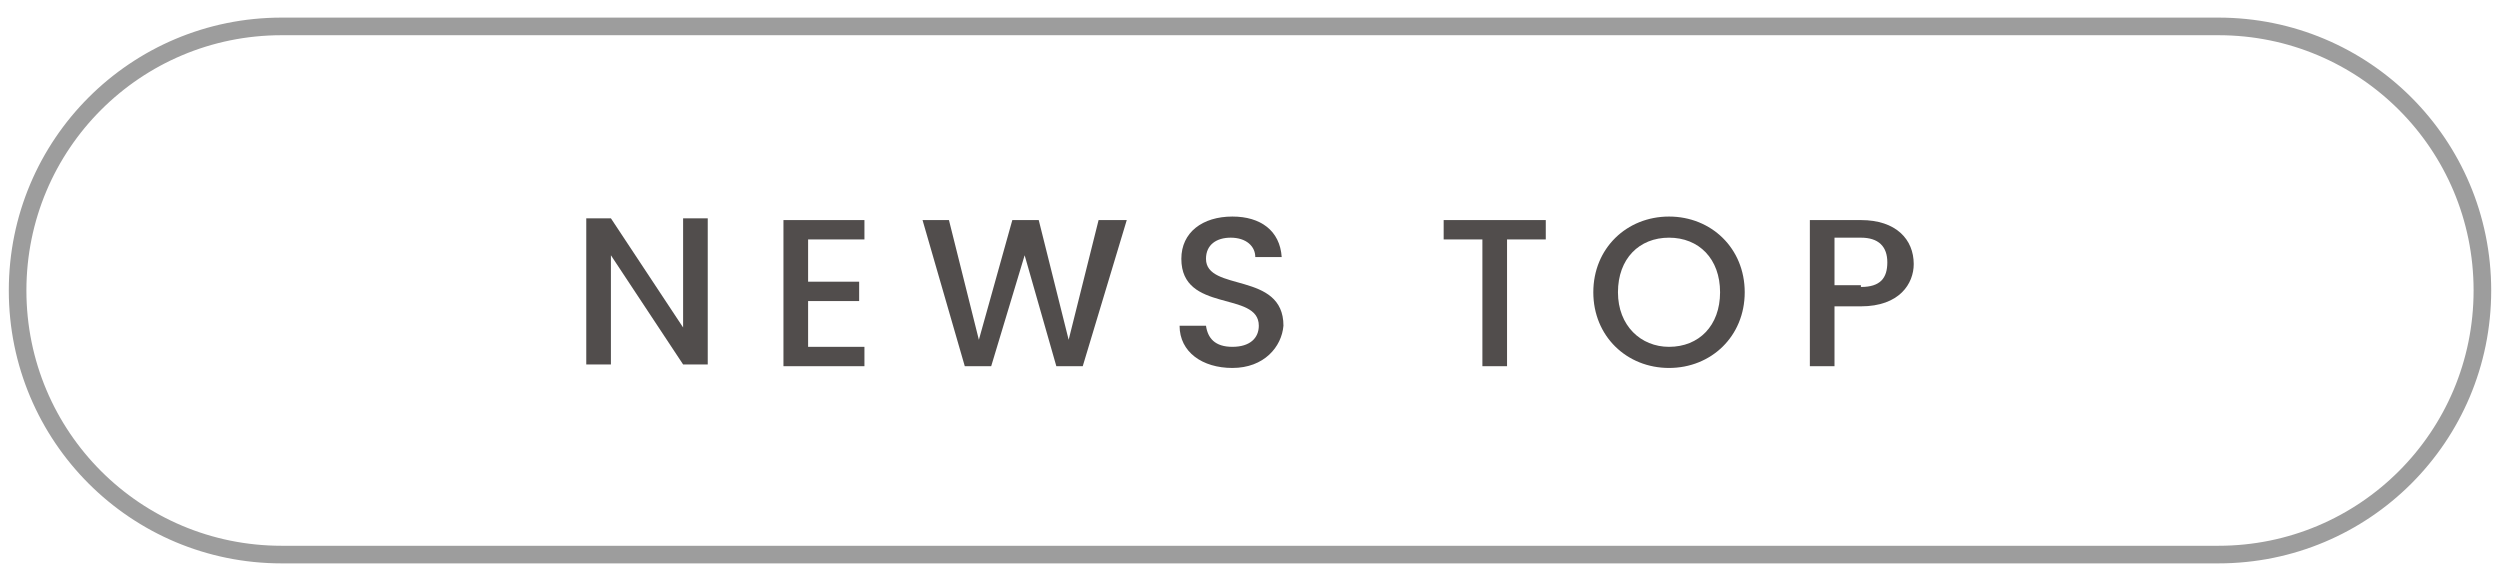
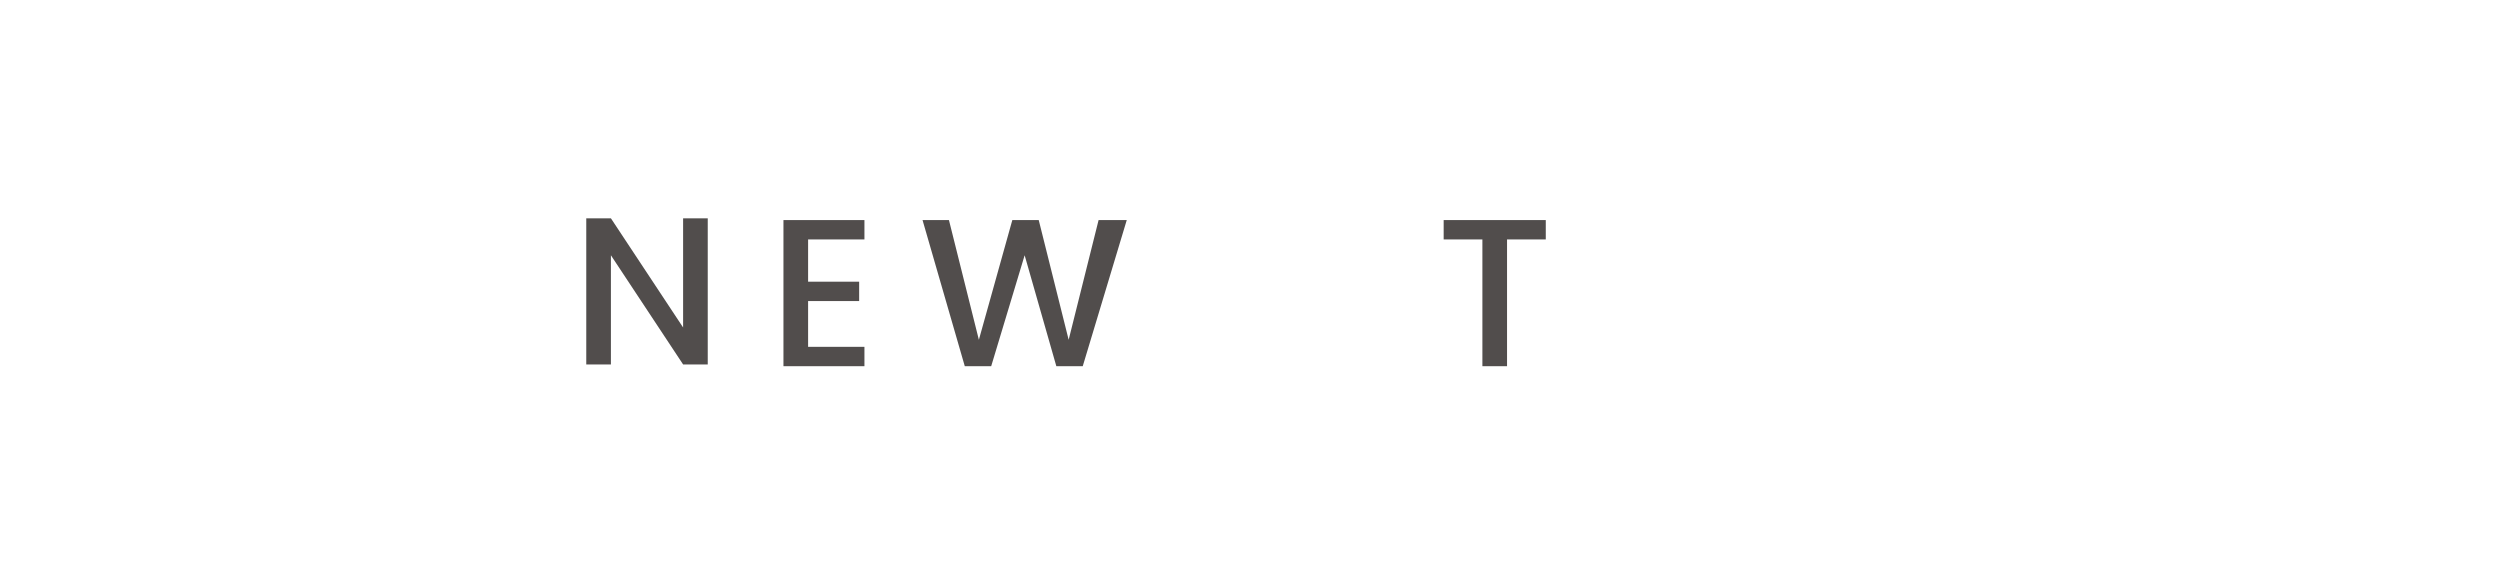
<svg xmlns="http://www.w3.org/2000/svg" version="1.1" id="レイヤー_1" x="0px" y="0px" width="142px" height="33px" viewBox="0 0 142 33" style="enable-background:new 0 0 142 33;" xml:space="preserve">
  <style type="text/css">
	.st0{fill:none;stroke:#9D9D9D;stroke-miterlimit:10;}
	.st1{opacity:0.9;}
	.st2{fill:#3E3A39;}
</style>
  <g>
-     <path class="st0" d="M126,31.5H16c-8.3,0-15-6.7-15-15v0c0-8.3,6.7-15,15-15h110c8.3,0,15,6.7,15,15v0   C141,24.8,134.3,31.5,126,31.5z" />
    <g class="st1">
      <path class="st2" d="M40.2,12.4v8.3h-1.4l-4.1-6.2v6.2h-1.4v-8.3h1.4l4.1,6.2v-6.2H40.2z" />
      <path class="st2" d="M49.1,13.6h-3.2V16h2.9v1.1h-2.9v2.6h3.2v1.1h-4.6v-8.3h4.6V13.6z" />
      <path class="st2" d="M52.4,12.5h1.5l1.7,6.8l1.9-6.8H59l1.7,6.8l1.7-6.8H64l-2.5,8.3h-1.5l-1.8-6.3l-1.9,6.3l-1.5,0L52.4,12.5z" />
-       <path class="st2" d="M70,20.9c-1.7,0-3-0.9-3-2.4h1.5c0.1,0.7,0.5,1.2,1.5,1.2c1,0,1.5-0.5,1.5-1.2c0-2-4.4-0.7-4.4-3.8    c0-1.5,1.2-2.4,2.9-2.4c1.6,0,2.7,0.8,2.8,2.3h-1.5c0-0.6-0.5-1.1-1.4-1.1c-0.8,0-1.4,0.4-1.4,1.2c0,1.9,4.4,0.7,4.4,3.8    C72.8,19.7,71.8,20.9,70,20.9z" />
      <path class="st2" d="M82,12.5h5.8v1.1h-2.2v7.2h-1.4v-7.2H82V12.5z" />
-       <path class="st2" d="M94.8,20.9c-2.4,0-4.3-1.8-4.3-4.3c0-2.5,1.9-4.3,4.3-4.3c2.4,0,4.3,1.8,4.3,4.3    C99.1,19.1,97.2,20.9,94.8,20.9z M94.8,19.7c1.7,0,2.9-1.2,2.9-3.1s-1.2-3.1-2.9-3.1c-1.7,0-2.9,1.2-2.9,3.1S93.2,19.7,94.8,19.7z    " />
-       <path class="st2" d="M105.7,17.4h-1.5v3.4h-1.4v-8.3h2.9c2,0,3,1.1,3,2.5C108.7,16.1,107.9,17.4,105.7,17.4z M105.7,16.3    c1.1,0,1.5-0.5,1.5-1.4c0-0.9-0.5-1.4-1.5-1.4h-1.5v2.7H105.7z" />
    </g>
  </g>
</svg>